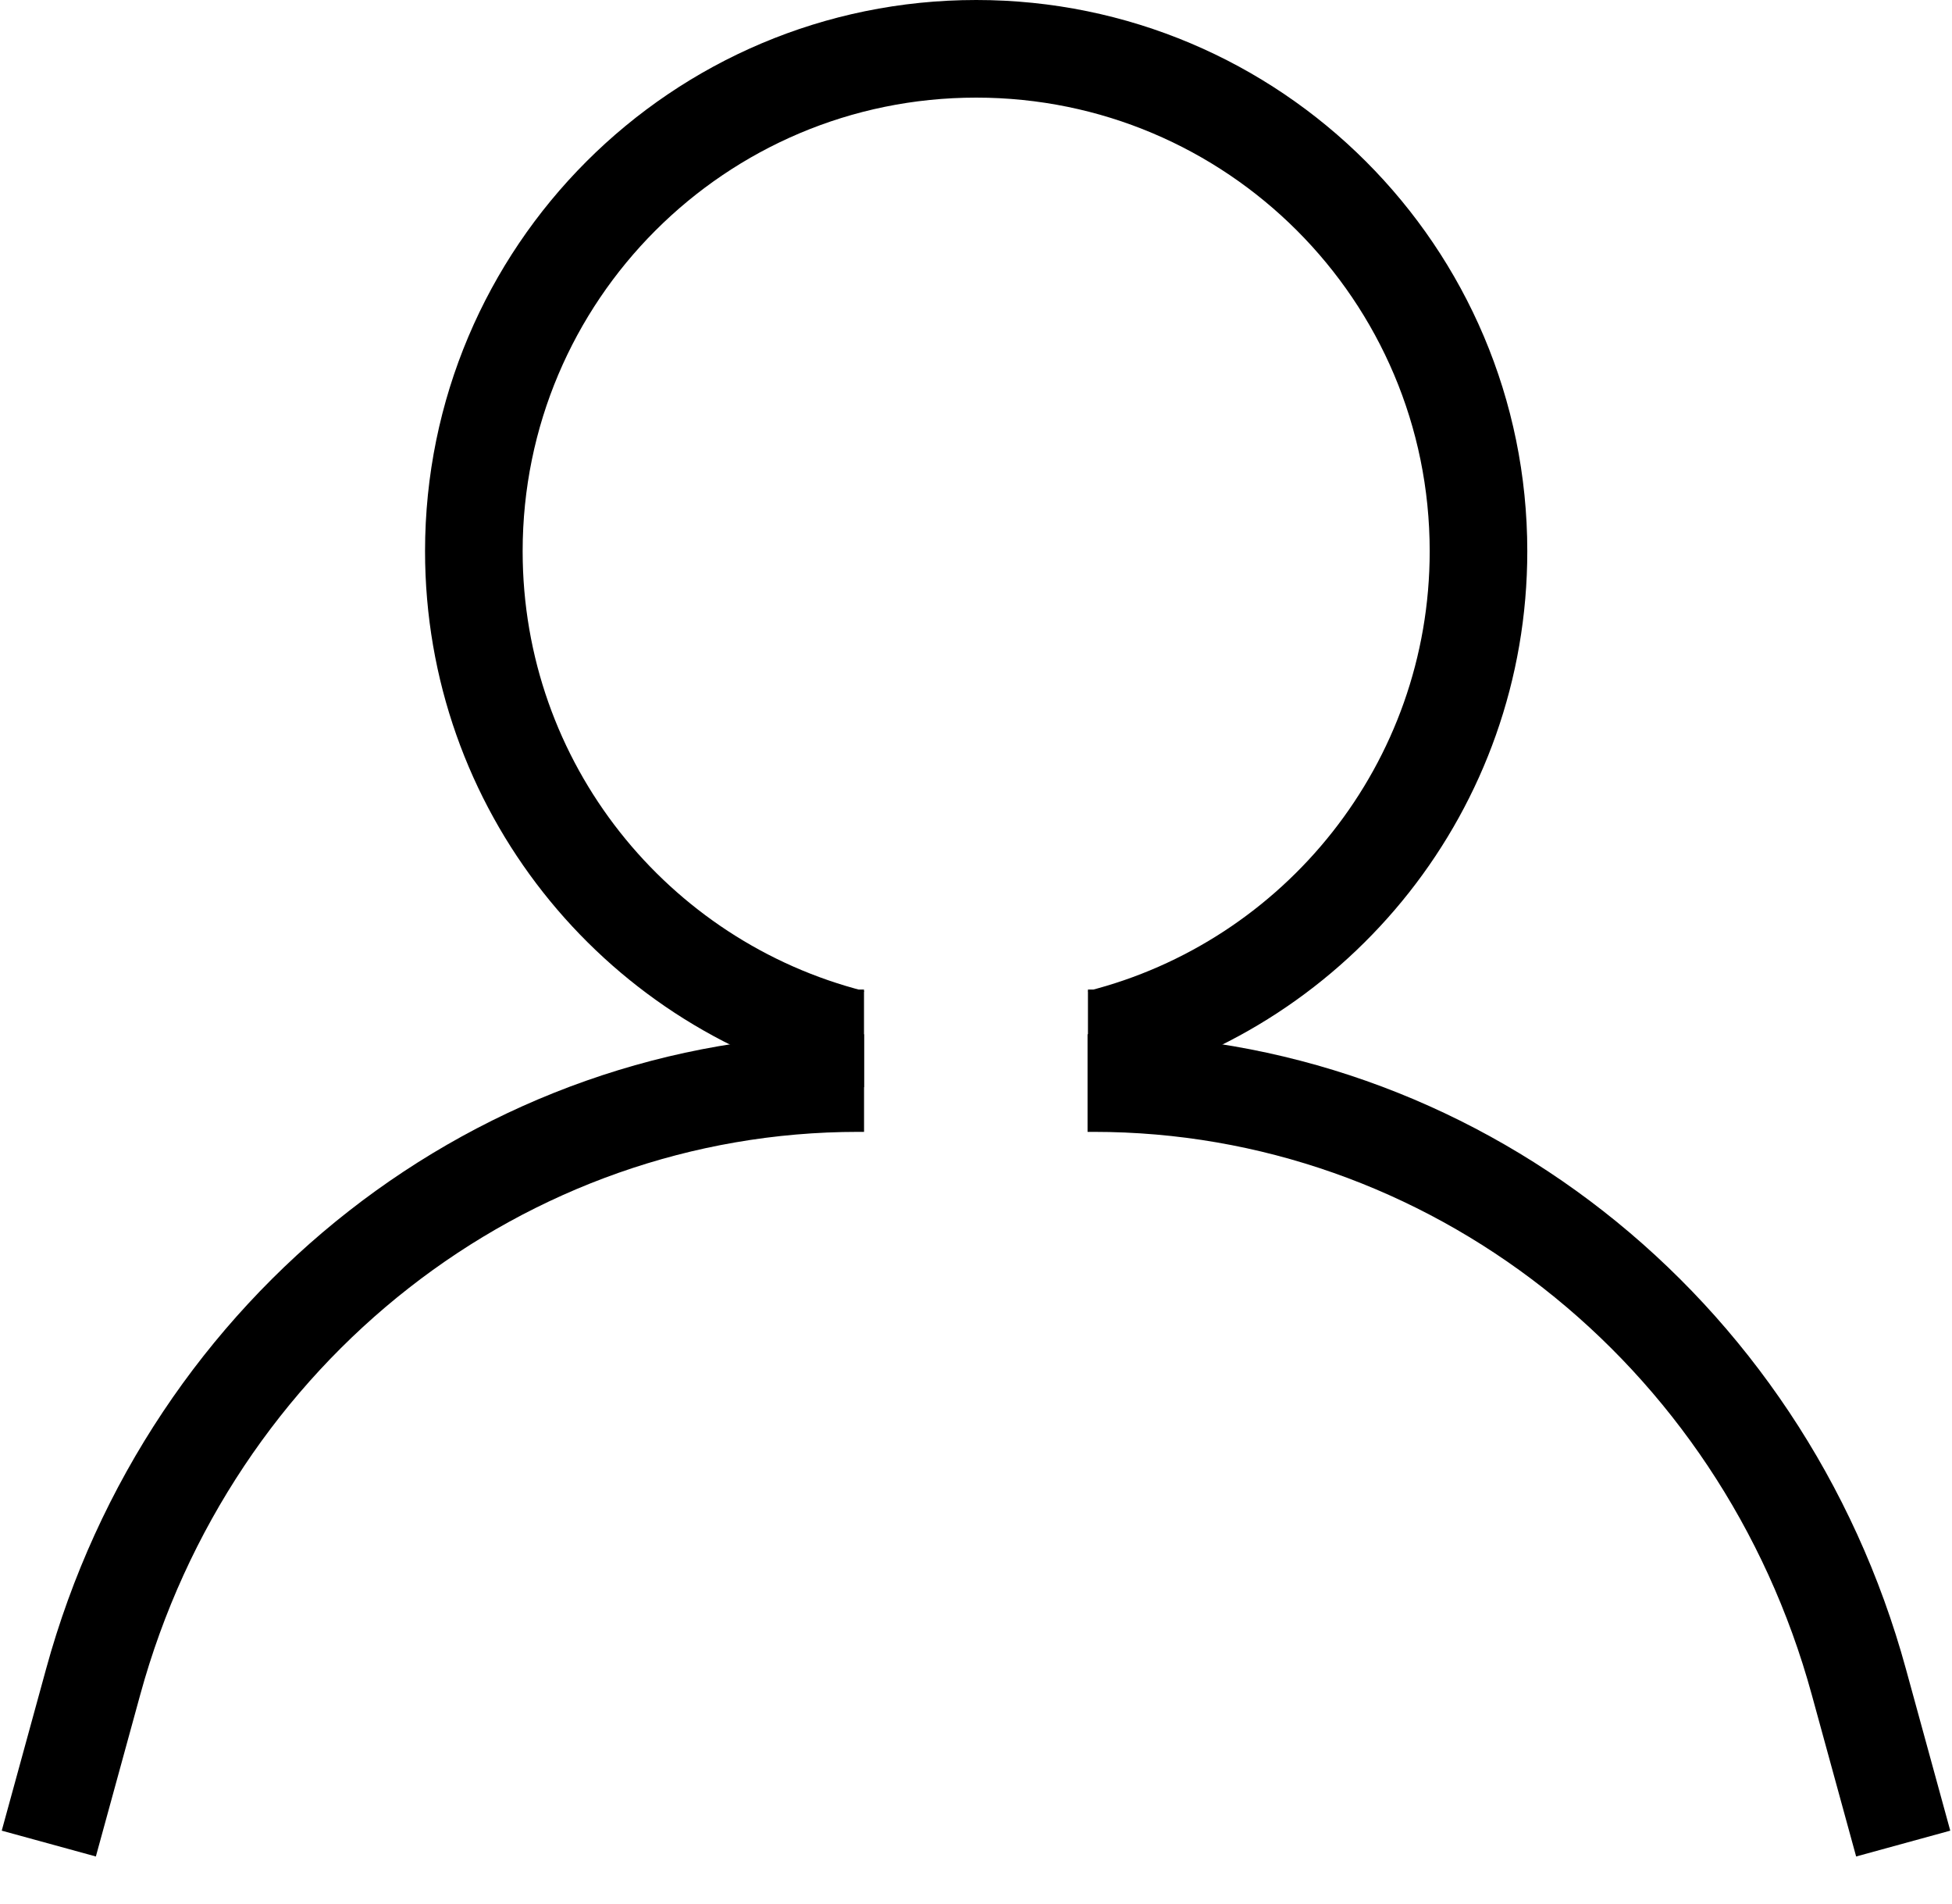
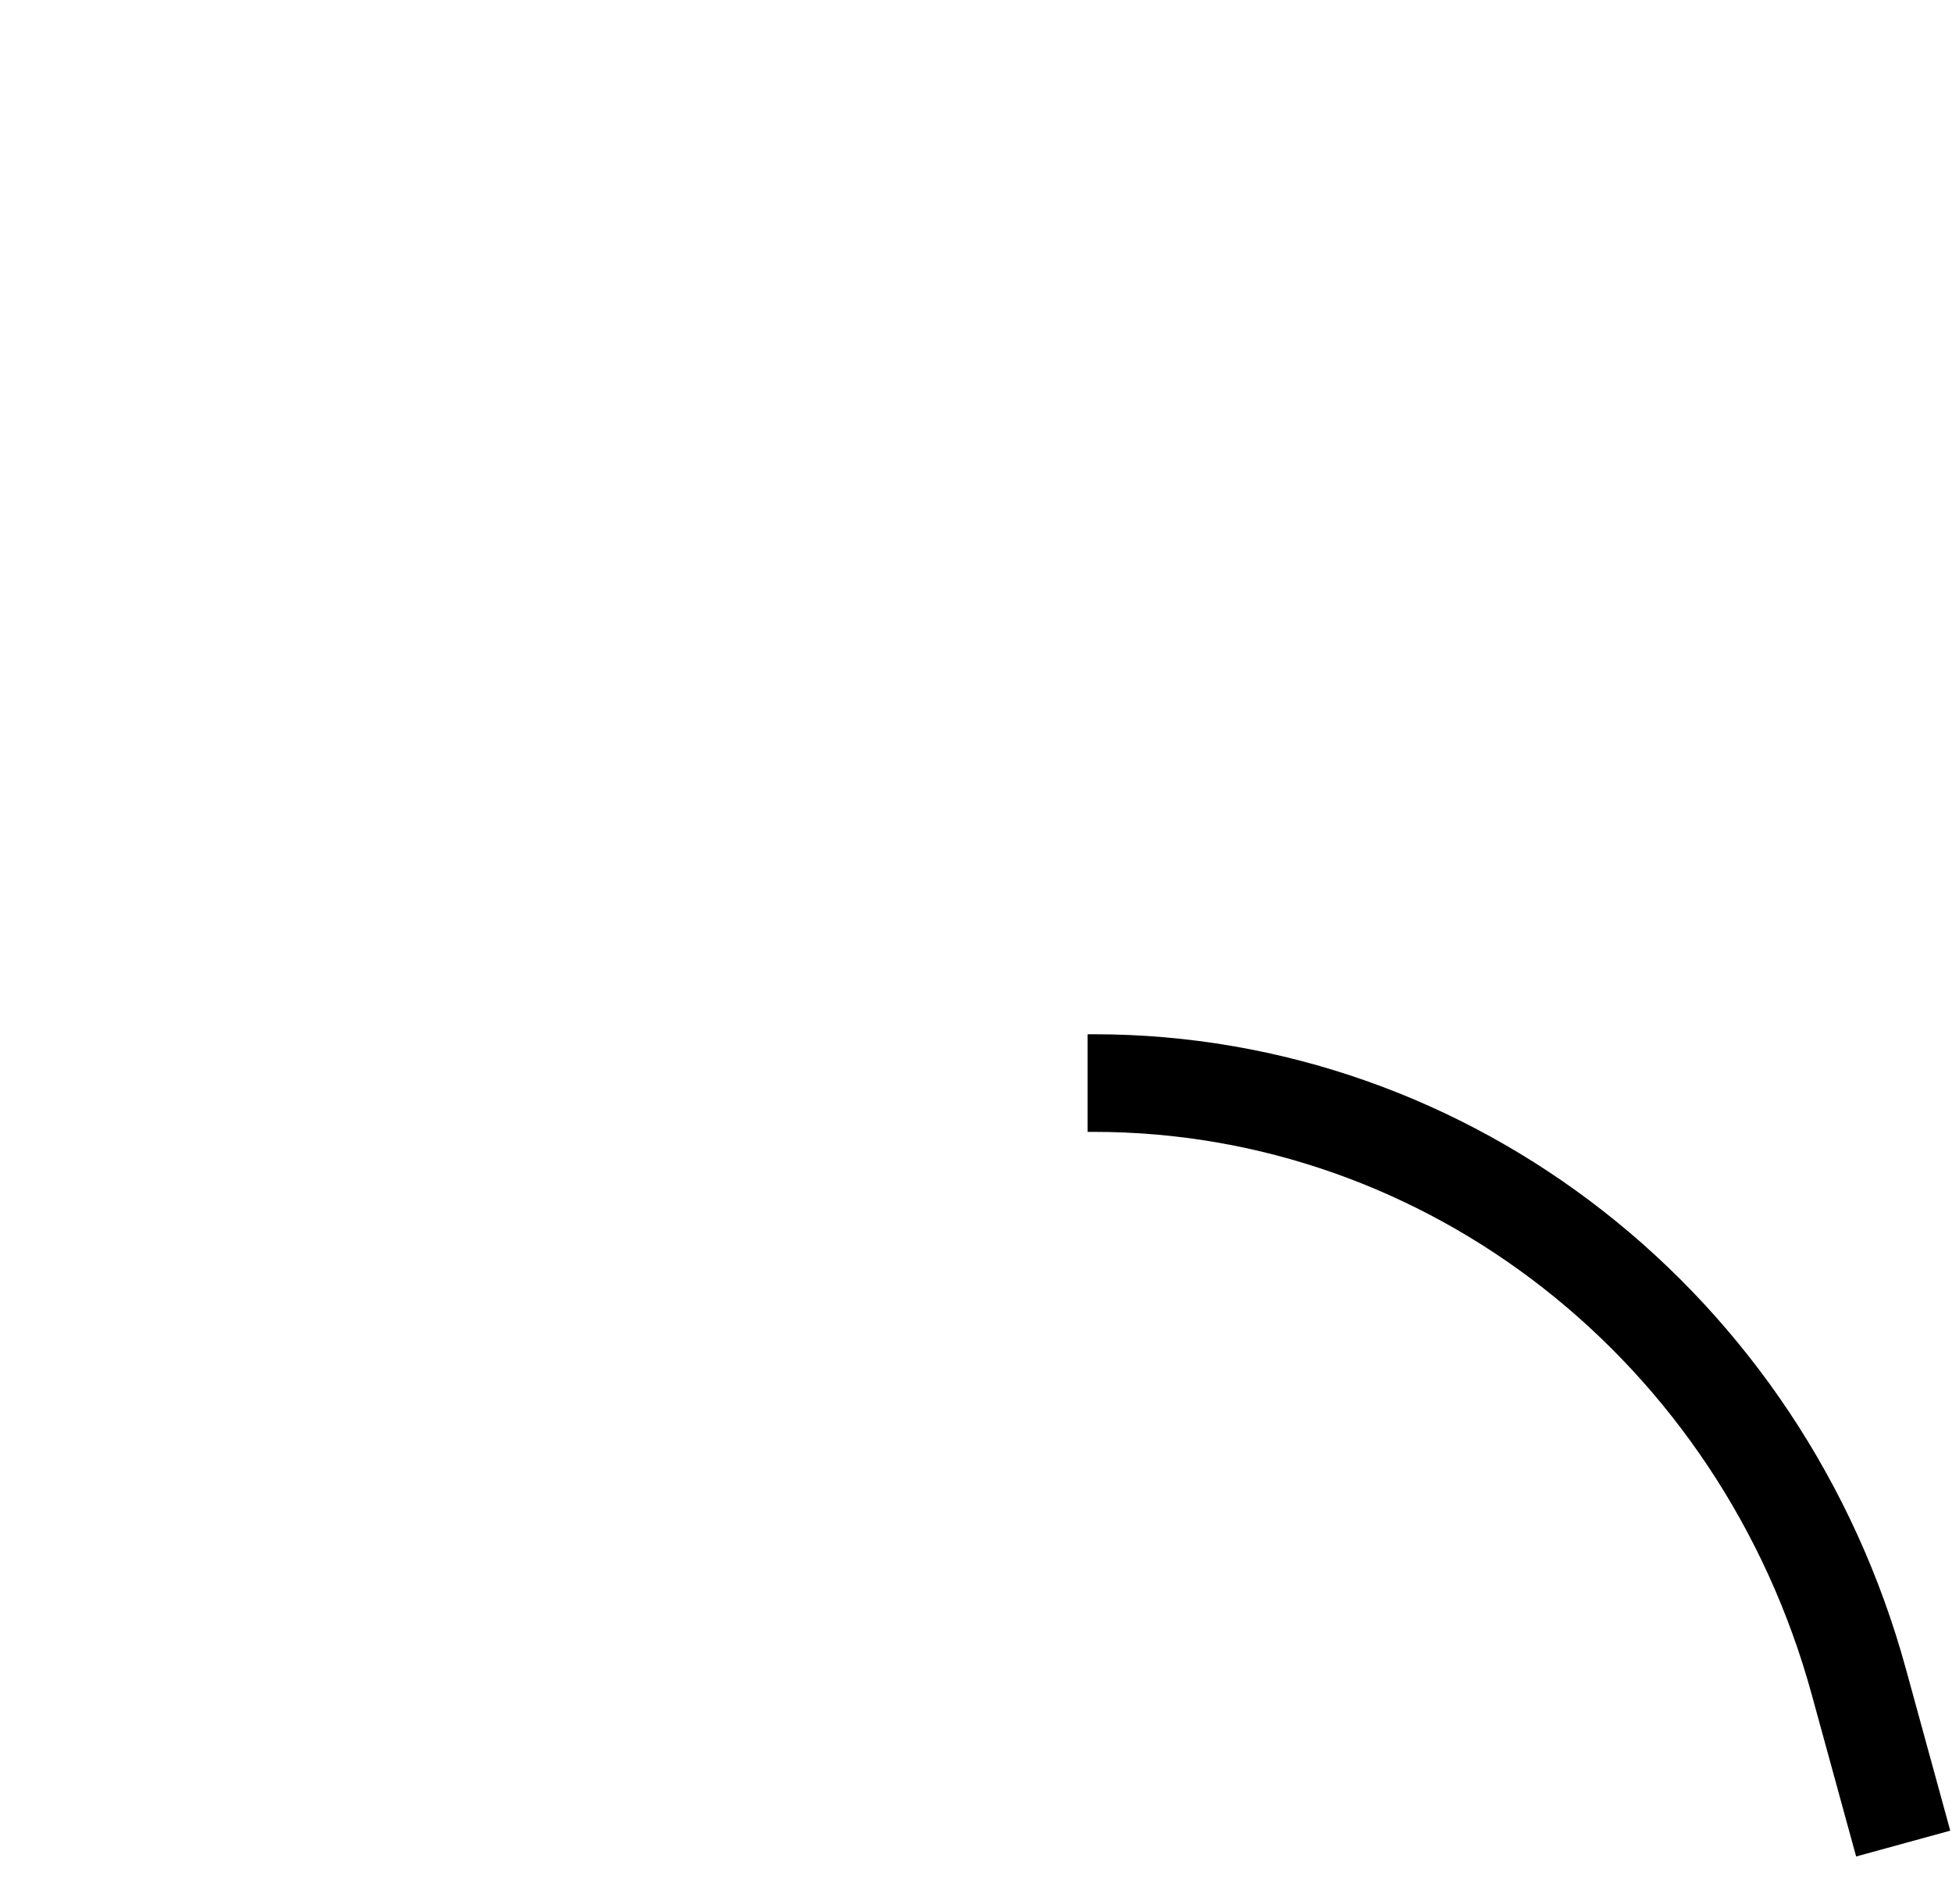
<svg xmlns="http://www.w3.org/2000/svg" width="40" height="39" viewBox="0 0 40 39" fill="none">
-   <path d="M1 37.77L1.908 34.46C3.893 27.204 10.297 22.189 17.585 22.189H17.706" stroke="black" stroke-width="2" stroke-miterlimit="10" stroke-linejoin="round" />
  <path d="M39 37.77L38.092 34.46C36.107 27.204 29.703 22.189 22.415 22.189H22.286" stroke="black" stroke-width="2" stroke-miterlimit="10" stroke-linejoin="round" />
-   <path d="M17.705 21.273H17.464C13.005 20.14 9.71 16.107 9.71 11.293C9.71 5.612 14.315 1 20.004 1C25.685 1 30.297 5.604 30.297 11.293C30.297 16.107 26.994 20.148 22.535 21.273H22.294" stroke="black" stroke-width="2" stroke-miterlimit="10" stroke-linejoin="round" />
</svg>